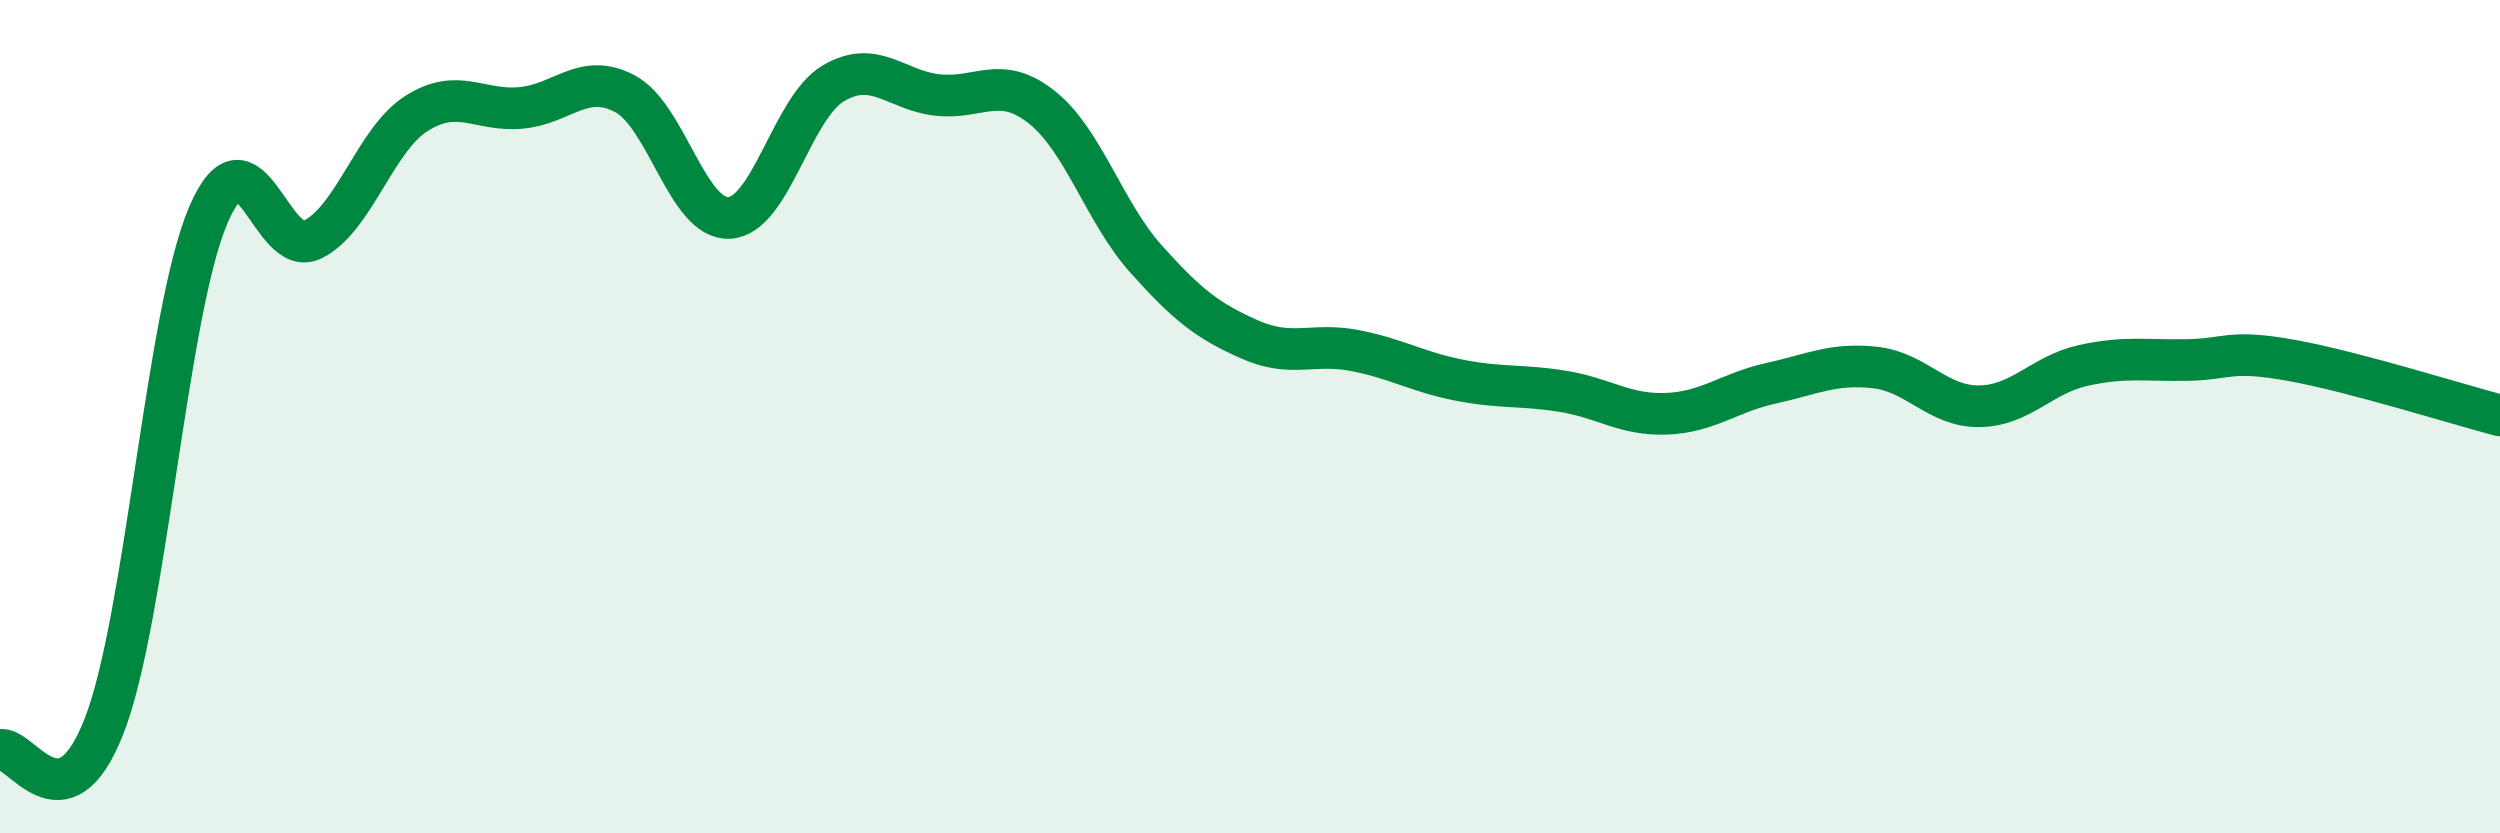
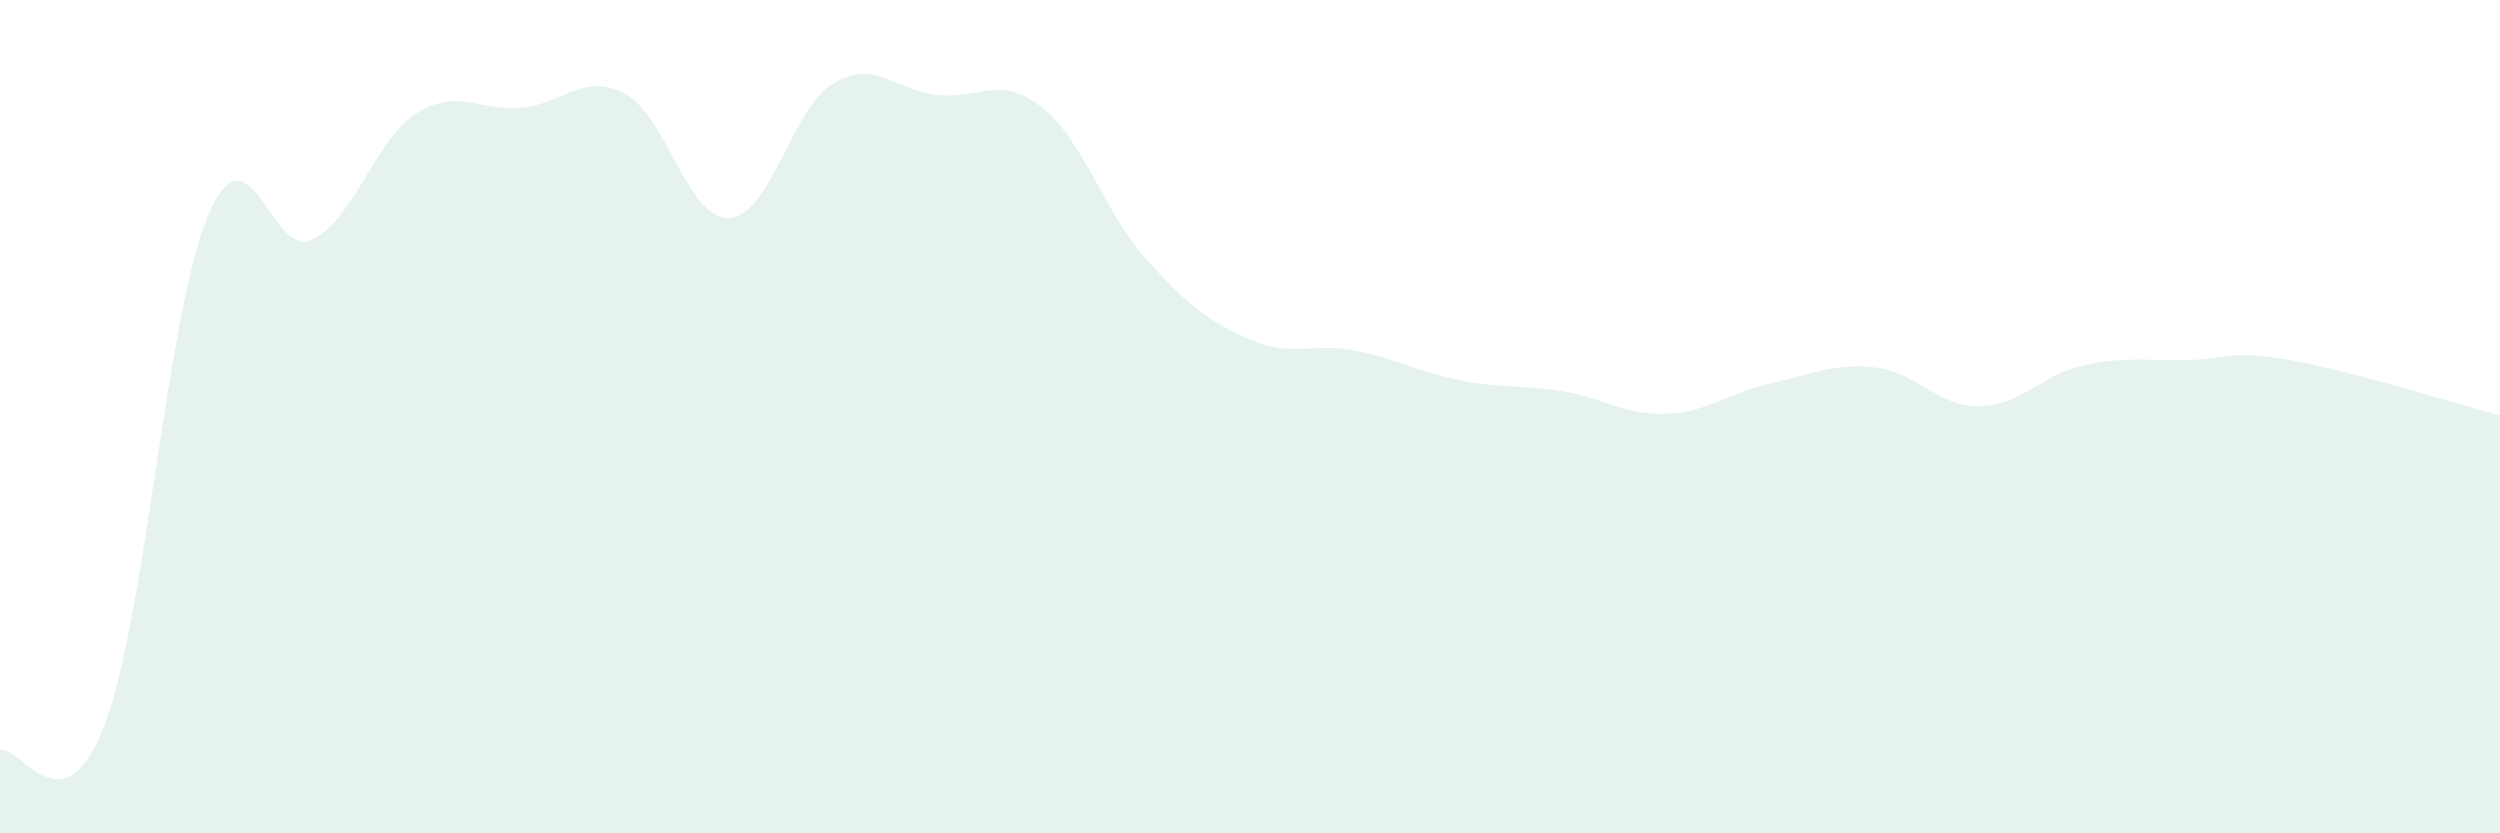
<svg xmlns="http://www.w3.org/2000/svg" width="60" height="20" viewBox="0 0 60 20">
  <path d="M 0,18 C 0.5,17.88 1.5,19.99 2.5,17.42 C 3.5,14.85 4,7.49 5,5.16 C 6,2.83 6.5,6.24 7.5,5.75 C 8.5,5.26 9,3.35 10,2.72 C 11,2.09 11.5,2.68 12.5,2.59 C 13.5,2.5 14,1.72 15,2.25 C 16,2.78 16.5,5.28 17.5,5.23 C 18.5,5.18 19,2.59 20,2 C 21,1.41 21.5,2.17 22.5,2.28 C 23.5,2.39 24,1.78 25,2.57 C 26,3.36 26.5,5.09 27.5,6.21 C 28.5,7.33 29,7.71 30,8.15 C 31,8.59 31.5,8.22 32.5,8.41 C 33.5,8.6 34,8.92 35,9.12 C 36,9.32 36.5,9.23 37.5,9.39 C 38.5,9.55 39,9.97 40,9.93 C 41,9.89 41.5,9.42 42.5,9.2 C 43.5,8.98 44,8.71 45,8.82 C 46,8.93 46.5,9.76 47.5,9.75 C 48.5,9.74 49,8.99 50,8.77 C 51,8.55 51.5,8.66 52.5,8.64 C 53.5,8.62 53.5,8.38 55,8.65 C 56.5,8.92 59,9.71 60,9.97L60 20L0 20Z" fill="#008740" opacity="0.1" stroke-linecap="round" stroke-linejoin="round" />
-   <path d="M 0,18 C 0.5,17.88 1.5,19.99 2.5,17.42 C 3.5,14.85 4,7.49 5,5.16 C 6,2.83 6.5,6.24 7.5,5.75 C 8.5,5.26 9,3.35 10,2.72 C 11,2.09 11.5,2.68 12.5,2.59 C 13.5,2.5 14,1.72 15,2.25 C 16,2.78 16.5,5.28 17.5,5.23 C 18.5,5.18 19,2.59 20,2 C 21,1.41 21.5,2.17 22.5,2.28 C 23.5,2.39 24,1.78 25,2.57 C 26,3.36 26.5,5.09 27.5,6.21 C 28.5,7.33 29,7.71 30,8.15 C 31,8.59 31.5,8.22 32.5,8.41 C 33.5,8.6 34,8.92 35,9.12 C 36,9.32 36.5,9.23 37.5,9.39 C 38.5,9.55 39,9.97 40,9.93 C 41,9.89 41.5,9.42 42.5,9.2 C 43.5,8.98 44,8.71 45,8.82 C 46,8.93 46.5,9.76 47.5,9.75 C 48.5,9.74 49,8.99 50,8.77 C 51,8.55 51.5,8.66 52.5,8.64 C 53.5,8.62 53.5,8.38 55,8.65 C 56.5,8.92 59,9.71 60,9.97" stroke="#008740" stroke-width="1" fill="none" stroke-linecap="round" stroke-linejoin="round" />
</svg>